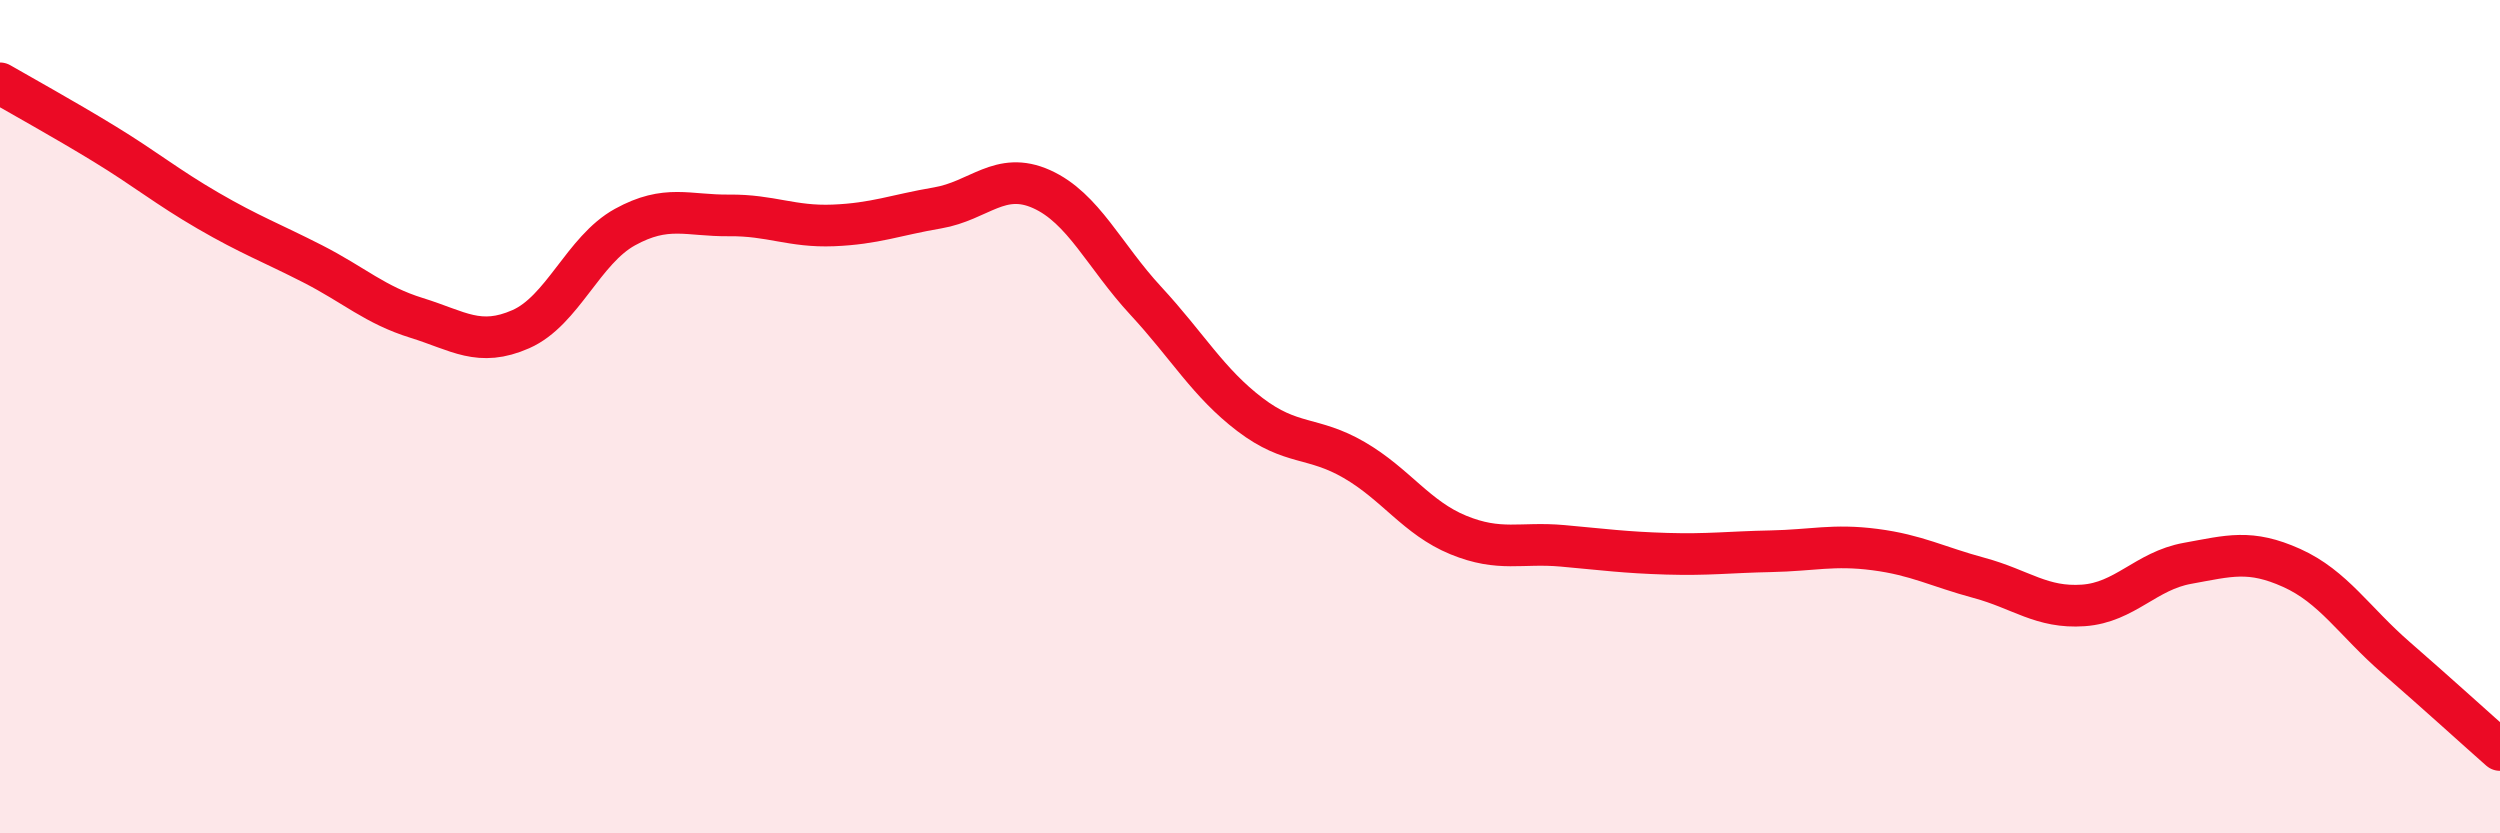
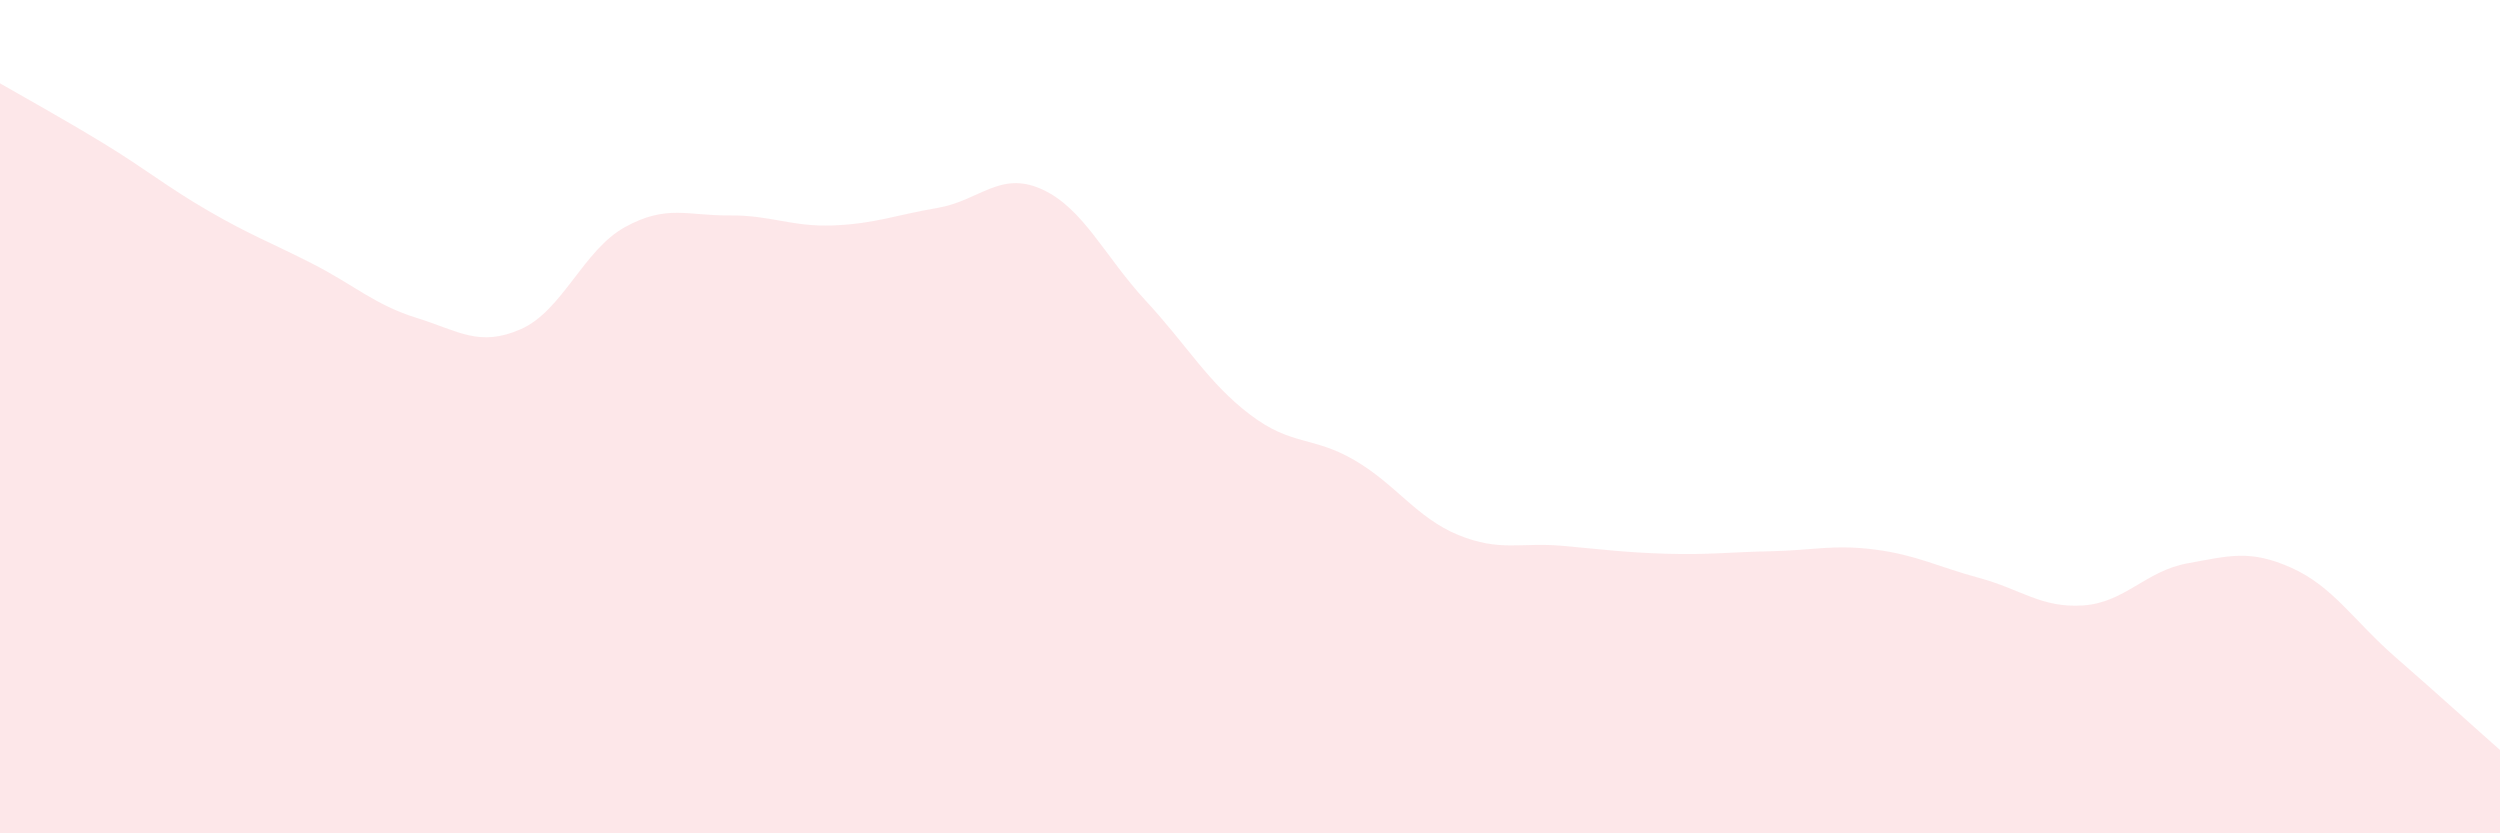
<svg xmlns="http://www.w3.org/2000/svg" width="60" height="20" viewBox="0 0 60 20">
  <path d="M 0,2 C 0.5,2.29 1.5,2.84 2.5,3.45 C 3.5,4.06 4,4.48 5,5.06 C 6,5.64 6.5,5.82 7.5,6.33 C 8.5,6.84 9,7.32 10,7.63 C 11,7.94 11.5,8.34 12.5,7.9 C 13.5,7.46 14,6 15,5.45 C 16,4.9 16.5,5.18 17.5,5.17 C 18.5,5.16 19,5.45 20,5.41 C 21,5.37 21.5,5.16 22.5,4.99 C 23.5,4.82 24,4.09 25,4.54 C 26,4.99 26.5,6.14 27.5,7.22 C 28.5,8.3 29,9.19 30,9.95 C 31,10.71 31.5,10.46 32.5,11.04 C 33.5,11.62 34,12.43 35,12.84 C 36,13.25 36.5,13.01 37.5,13.1 C 38.5,13.19 39,13.26 40,13.29 C 41,13.32 41.5,13.25 42.5,13.23 C 43.5,13.21 44,13.06 45,13.19 C 46,13.32 46.5,13.6 47.5,13.87 C 48.5,14.14 49,14.6 50,14.53 C 51,14.46 51.5,13.7 52.5,13.52 C 53.5,13.34 54,13.18 55,13.63 C 56,14.08 56.5,14.91 57.5,15.78 C 58.5,16.65 59.5,17.56 60,18L60 20L0 20Z" fill="#EB0A25" opacity="0.1" stroke-linecap="round" stroke-linejoin="round" />
-   <path d="M 0,2 C 0.5,2.29 1.5,2.84 2.5,3.45 C 3.5,4.06 4,4.48 5,5.06 C 6,5.64 6.5,5.82 7.5,6.33 C 8.5,6.84 9,7.32 10,7.63 C 11,7.94 11.5,8.34 12.5,7.9 C 13.5,7.46 14,6 15,5.45 C 16,4.9 16.5,5.18 17.5,5.17 C 18.5,5.16 19,5.45 20,5.41 C 21,5.37 21.5,5.16 22.5,4.99 C 23.5,4.82 24,4.09 25,4.54 C 26,4.99 26.5,6.14 27.5,7.22 C 28.5,8.3 29,9.19 30,9.95 C 31,10.71 31.5,10.46 32.5,11.04 C 33.5,11.62 34,12.43 35,12.84 C 36,13.25 36.5,13.01 37.5,13.1 C 38.5,13.19 39,13.26 40,13.29 C 41,13.32 41.5,13.25 42.5,13.23 C 43.5,13.21 44,13.06 45,13.19 C 46,13.32 46.5,13.6 47.5,13.87 C 48.5,14.14 49,14.6 50,14.53 C 51,14.46 51.5,13.7 52.5,13.52 C 53.5,13.34 54,13.18 55,13.63 C 56,14.08 56.5,14.91 57.5,15.78 C 58.5,16.65 59.5,17.56 60,18" stroke="#EB0A25" stroke-width="1" fill="none" stroke-linecap="round" stroke-linejoin="round" />
</svg>